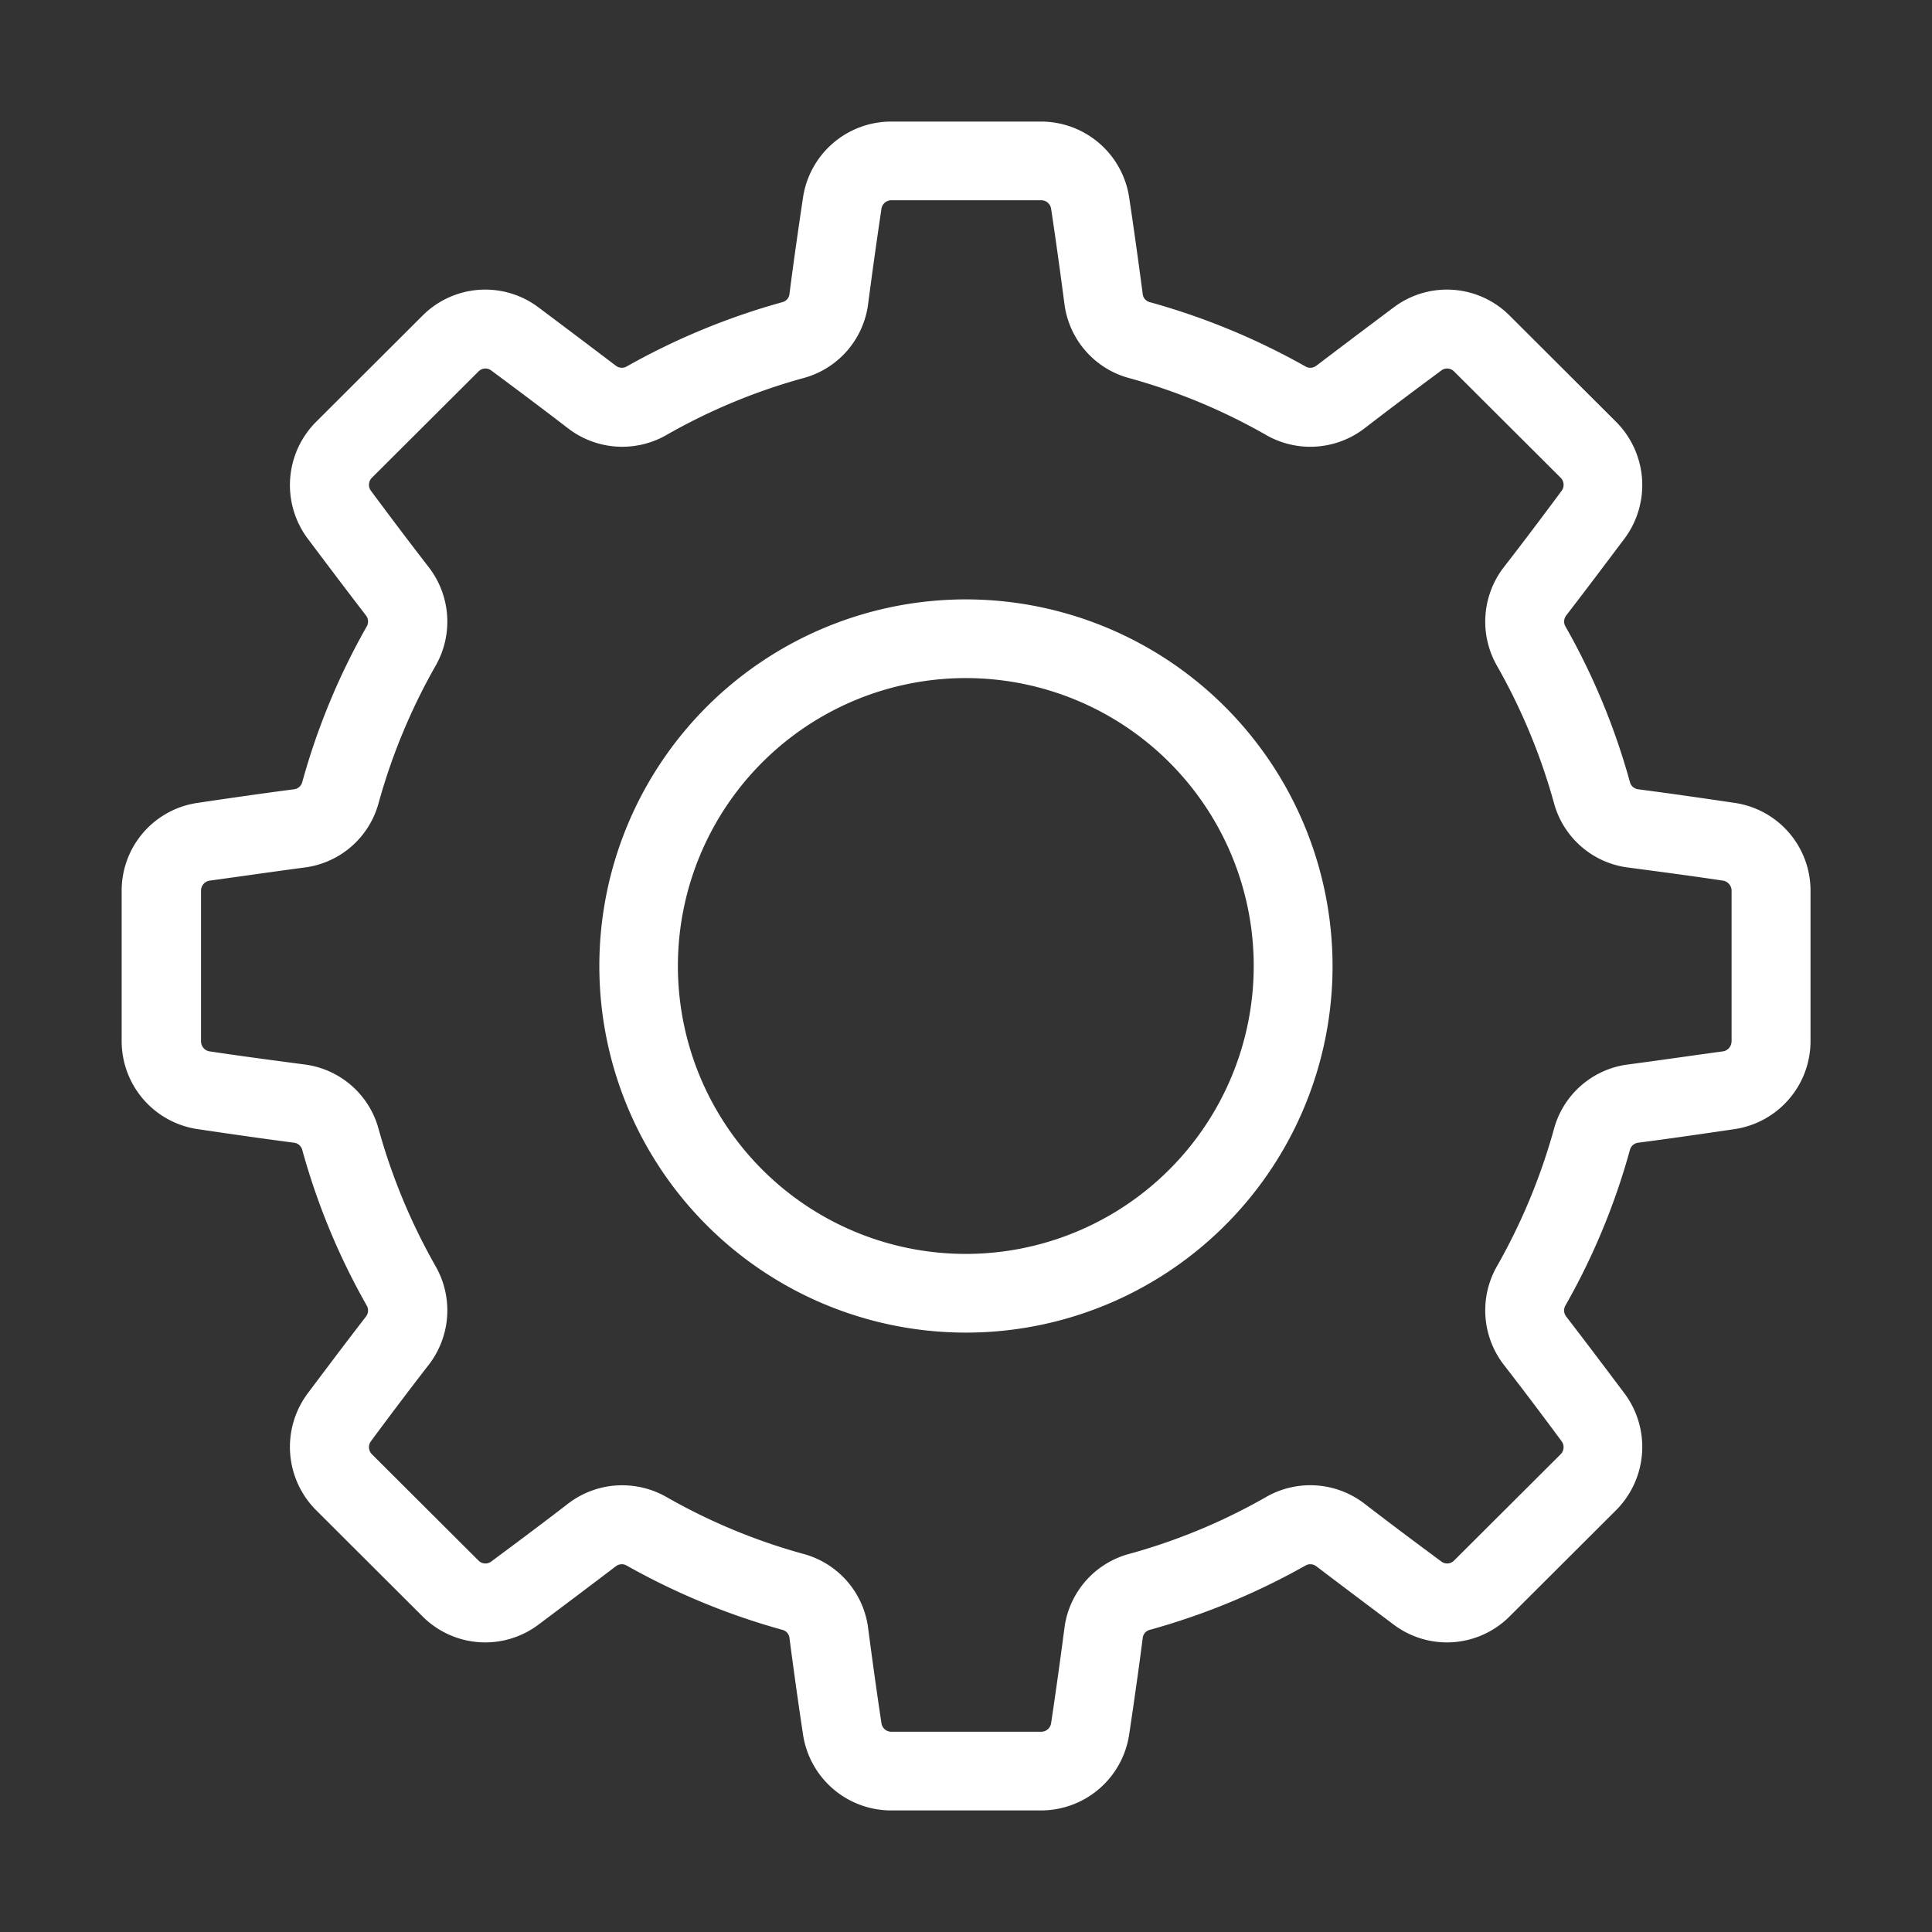
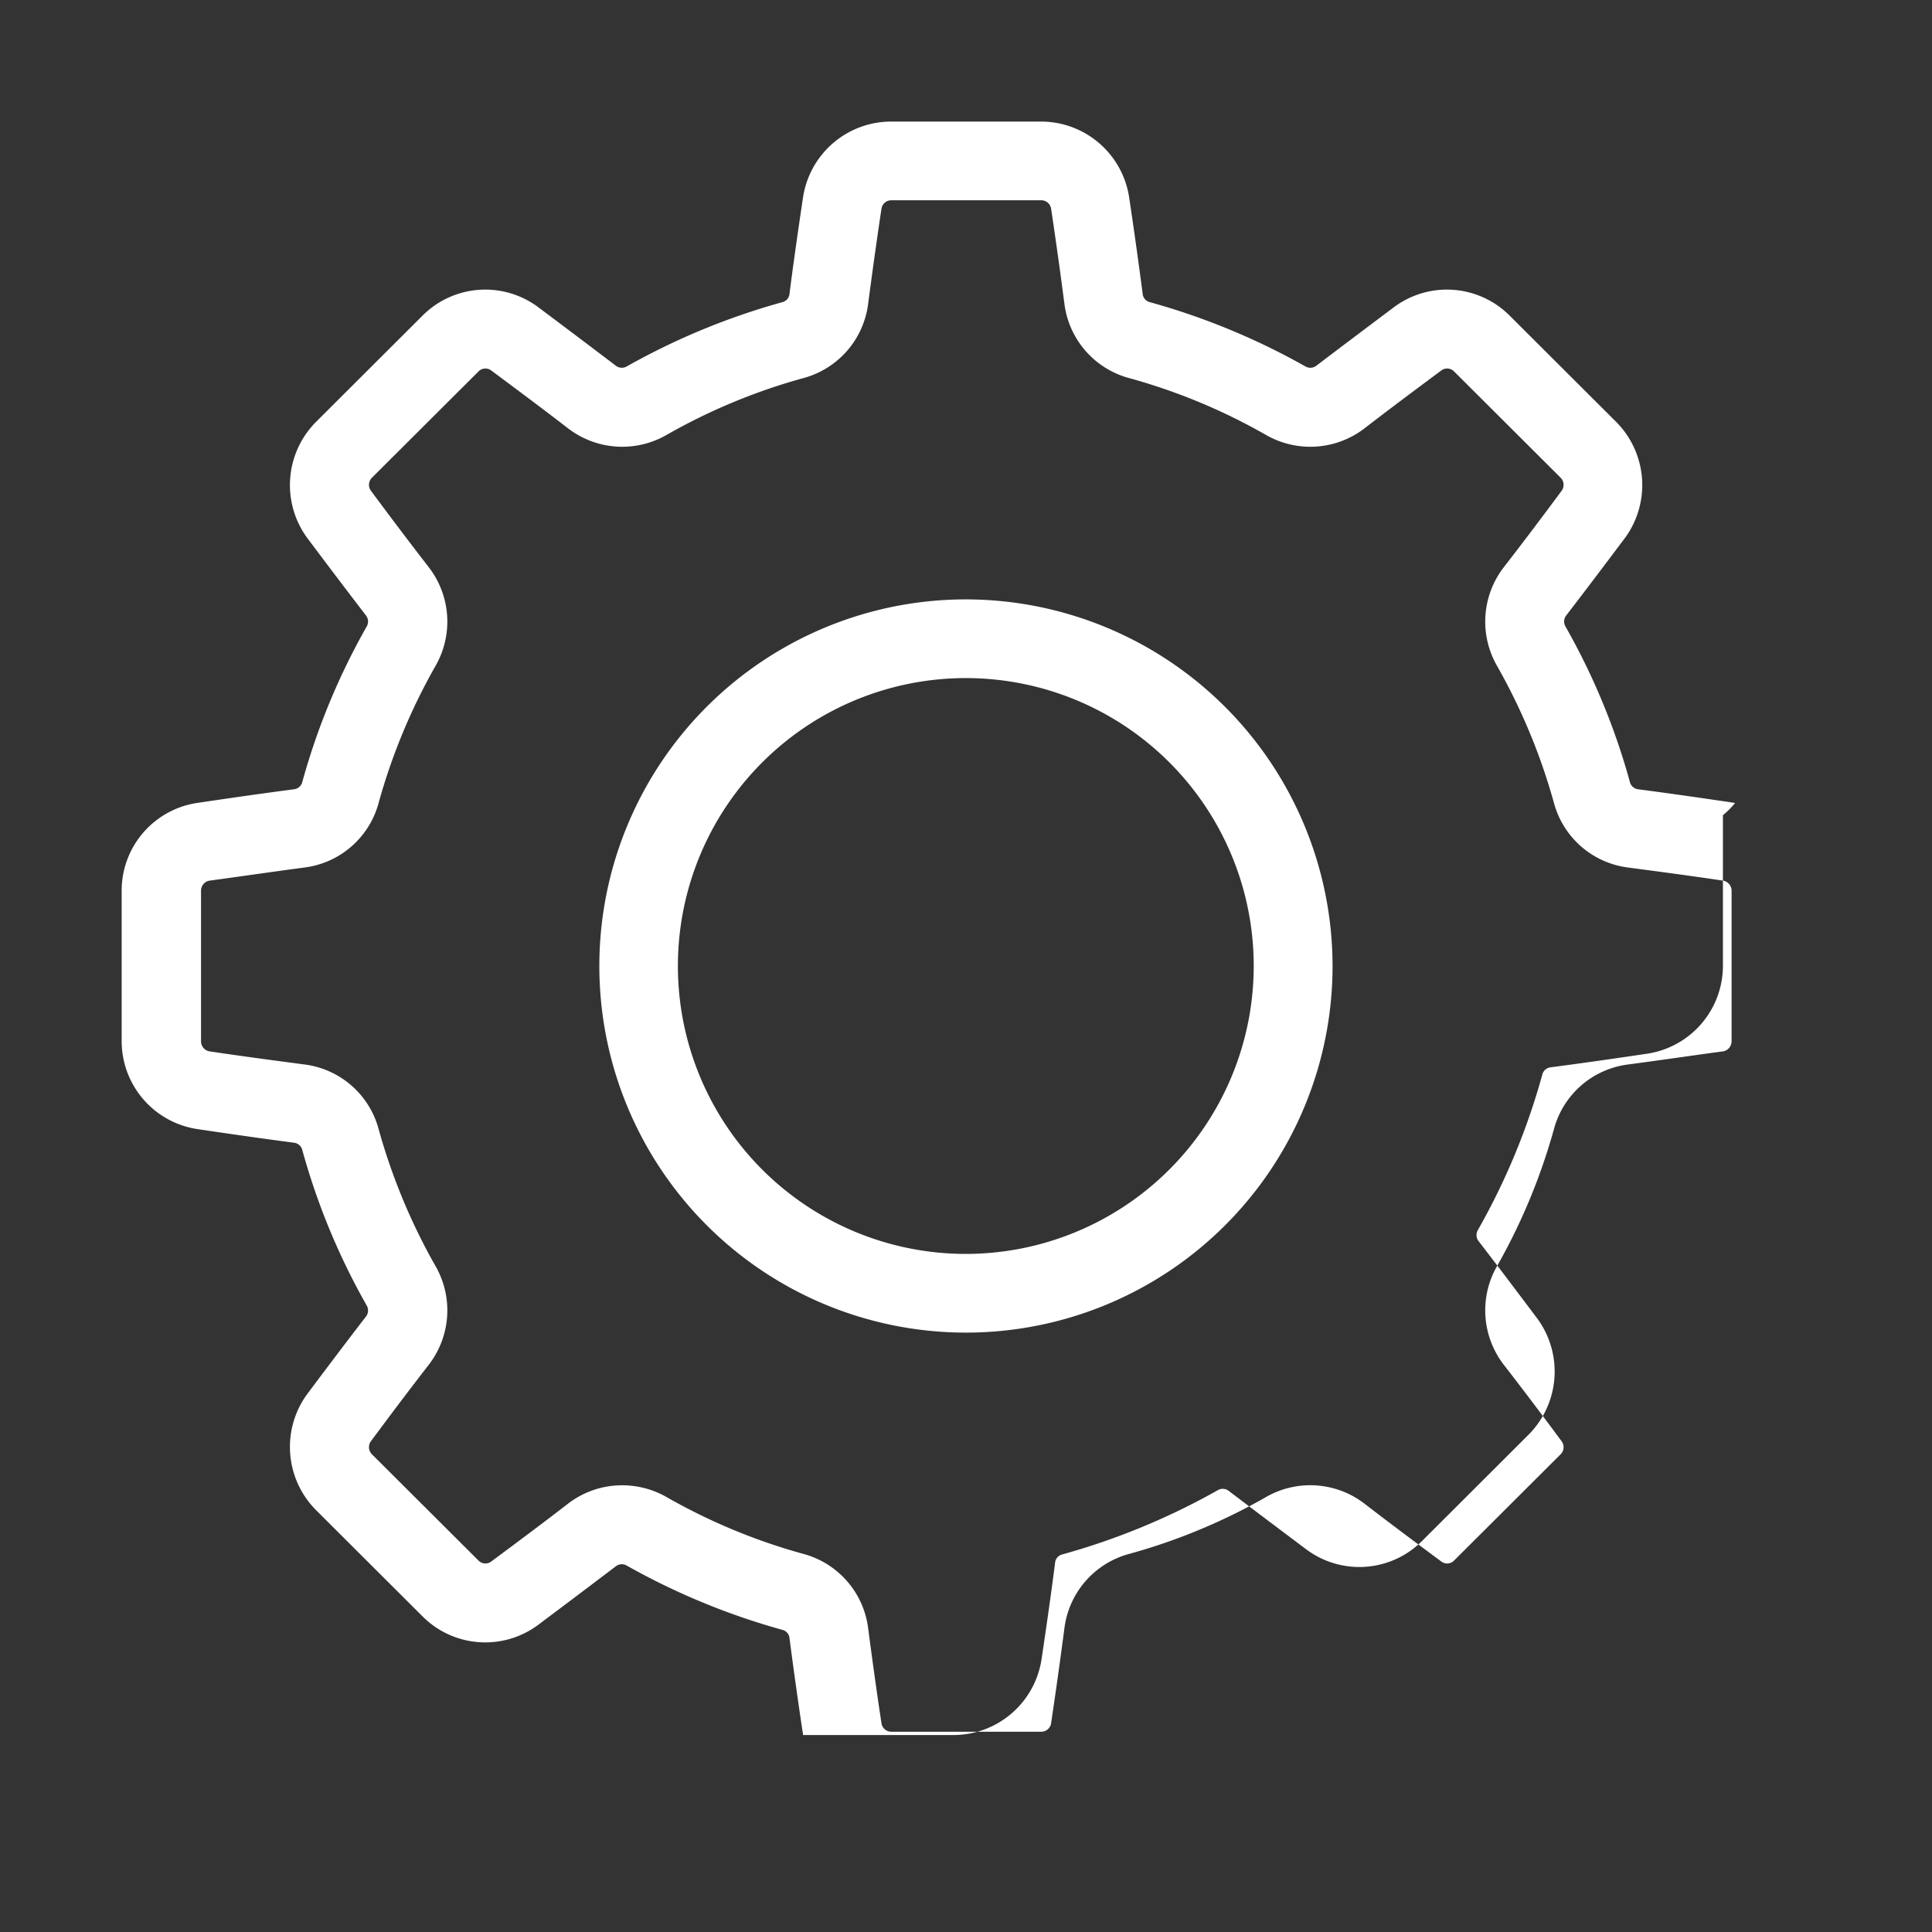
<svg xmlns="http://www.w3.org/2000/svg" width="41" height="41" viewBox="0 0 41 41">
  <rect x="0" y="0" width="41" height="41" fill="#333333" stroke="none" />
  <defs>
    <style>
      .cls-1 {
        fill: #fff;
        fill-rule: evenodd;
      }
    </style>
  </defs>
-   <path id="形状_828" data-name="形状 828" class="cls-1" d="M946.322,4548.54c-0.674-.1-1.366-0.2-2.056-0.29a0.207,0.207,0,0,1-.173-0.14,14.446,14.446,0,0,0-1.374-3.32,0.211,0.211,0,0,1,.019-0.23c0.424-.55.845-1.11,1.251-1.65a1.9,1.9,0,0,0-.185-2.45l-2.265-2.26a1.88,1.88,0,0,0-2.445-.19c-0.547.41-1.105,0.83-1.658,1.25a0.207,0.207,0,0,1-.226.02,14.723,14.723,0,0,0-3.317-1.37,0.2,0.2,0,0,1-.144-0.18c-0.091-.69-0.187-1.38-0.288-2.05a1.892,1.892,0,0,0-1.859-1.6h-3.2a1.892,1.892,0,0,0-1.859,1.6c-0.1.67-.2,1.36-0.288,2.05a0.2,0.2,0,0,1-.144.18,14.723,14.723,0,0,0-3.317,1.37,0.207,0.207,0,0,1-.226-0.02c-0.553-.42-1.111-0.84-1.658-1.25a1.88,1.88,0,0,0-2.445.19l-2.265,2.26a1.9,1.9,0,0,0-.185,2.45c0.406,0.54.827,1.1,1.251,1.65a0.211,0.211,0,0,1,.019.23,14.446,14.446,0,0,0-1.374,3.32,0.207,0.207,0,0,1-.173.14c-0.69.09-1.382,0.19-2.056,0.29a1.881,1.881,0,0,0-1.6,1.86v3.2a1.888,1.888,0,0,0,1.6,1.86c0.674,0.1,1.366.2,2.056,0.29a0.207,0.207,0,0,1,.173.14,14.446,14.446,0,0,0,1.374,3.32,0.211,0.211,0,0,1-.019.23c-0.425.55-.846,1.11-1.251,1.65a1.9,1.9,0,0,0,.185,2.45l2.265,2.26a1.88,1.88,0,0,0,2.445.19c0.547-.41,1.105-0.83,1.658-1.25a0.206,0.206,0,0,1,.225-0.02,14.749,14.749,0,0,0,3.318,1.37,0.2,0.2,0,0,1,.144.18c0.09,0.69.187,1.38,0.288,2.05a1.892,1.892,0,0,0,1.859,1.6h3.2a1.892,1.892,0,0,0,1.859-1.6c0.1-.67.2-1.36,0.288-2.05a0.2,0.2,0,0,1,.144-0.18,14.723,14.723,0,0,0,3.317-1.37,0.207,0.207,0,0,1,.226.02c0.553,0.42,1.111.84,1.658,1.25a1.88,1.88,0,0,0,2.445-.19l2.265-2.26a1.9,1.9,0,0,0,.185-2.45c-0.406-.54-0.827-1.1-1.251-1.65a0.211,0.211,0,0,1-.02-0.23,14.4,14.4,0,0,0,1.375-3.32,0.207,0.207,0,0,1,.173-0.14c0.69-.09,1.382-0.19,2.056-0.29a1.888,1.888,0,0,0,1.6-1.86v-3.2A1.881,1.881,0,0,0,946.322,4548.54Zm-0.076,5.06a0.217,0.217,0,0,1-.171.21c-0.664.09-1.345,0.19-2.026,0.28a1.872,1.872,0,0,0-1.569,1.36,12.818,12.818,0,0,1-1.217,2.93,1.888,1.888,0,0,0,.148,2.08c0.419,0.54.833,1.09,1.232,1.63a0.212,0.212,0,0,1-.022.27l-2.266,2.26a0.205,0.205,0,0,1-.265.02c-0.539-.4-1.089-0.81-1.634-1.23a1.885,1.885,0,0,0-2.072-.15,12.576,12.576,0,0,1-2.935,1.22,1.876,1.876,0,0,0-1.36,1.57c-0.089.68-.184,1.36-0.283,2.02a0.212,0.212,0,0,1-.2.18h-3.2a0.211,0.211,0,0,1-.2-0.18c-0.1-.66-0.194-1.34-0.283-2.02a1.876,1.876,0,0,0-1.36-1.57,12.576,12.576,0,0,1-2.935-1.22,1.9,1.9,0,0,0-.924-0.24,1.881,1.881,0,0,0-1.149.39c-0.544.42-1.094,0.83-1.633,1.23a0.205,0.205,0,0,1-.265-0.02l-2.266-2.26a0.213,0.213,0,0,1-.023-0.27c0.4-.54.814-1.09,1.233-1.63a1.888,1.888,0,0,0,.148-2.08,12.818,12.818,0,0,1-1.217-2.93,1.872,1.872,0,0,0-1.569-1.36c-0.68-.09-1.362-0.18-2.026-0.28a0.217,0.217,0,0,1-.171-0.21v-3.2a0.217,0.217,0,0,1,.171-0.21c0.664-.09,1.346-0.19,2.025-0.28a1.872,1.872,0,0,0,1.57-1.36,12.774,12.774,0,0,1,1.217-2.93,1.888,1.888,0,0,0-.148-2.08c-0.418-.54-0.832-1.09-1.233-1.63a0.213,0.213,0,0,1,.023-0.27l2.266-2.26a0.205,0.205,0,0,1,.265-0.02c0.539,0.4,1.088.81,1.633,1.23a1.887,1.887,0,0,0,2.073.15,12.576,12.576,0,0,1,2.935-1.22,1.876,1.876,0,0,0,1.36-1.57c0.089-.68.184-1.36,0.283-2.02a0.211,0.211,0,0,1,.2-0.18h3.2a0.211,0.211,0,0,1,.2.18c0.1,0.66.194,1.34,0.283,2.02a1.876,1.876,0,0,0,1.36,1.57,12.576,12.576,0,0,1,2.935,1.22,1.887,1.887,0,0,0,2.073-.15c0.544-.42,1.094-0.83,1.633-1.23a0.205,0.205,0,0,1,.265.02l2.266,2.26a0.213,0.213,0,0,1,.023.27c-0.4.54-.814,1.09-1.233,1.63a1.888,1.888,0,0,0-.148,2.08,12.818,12.818,0,0,1,1.217,2.93,1.873,1.873,0,0,0,1.569,1.36c0.681,0.09,1.362.18,2.026,0.28a0.218,0.218,0,0,1,.172.21v3.2h0ZM930,4544.22a7.78,7.78,0,1,0,7.779,7.78A7.788,7.788,0,0,0,930,4544.22Zm0,13.89a6.11,6.11,0,1,1,6.106-6.11A6.114,6.114,0,0,1,930,4558.11Z" transform="translate(-909.5 -4531.5)" />
+   <path id="形状_828" data-name="形状 828" class="cls-1" d="M946.322,4548.54c-0.674-.1-1.366-0.2-2.056-0.29a0.207,0.207,0,0,1-.173-0.14,14.446,14.446,0,0,0-1.374-3.32,0.211,0.211,0,0,1,.019-0.23c0.424-.55.845-1.11,1.251-1.65a1.9,1.9,0,0,0-.185-2.45l-2.265-2.26a1.88,1.88,0,0,0-2.445-.19c-0.547.41-1.105,0.83-1.658,1.25a0.207,0.207,0,0,1-.226.02,14.723,14.723,0,0,0-3.317-1.37,0.2,0.2,0,0,1-.144-0.18c-0.091-.69-0.187-1.38-0.288-2.05a1.892,1.892,0,0,0-1.859-1.6h-3.2a1.892,1.892,0,0,0-1.859,1.6c-0.1.67-.2,1.36-0.288,2.05a0.2,0.2,0,0,1-.144.18,14.723,14.723,0,0,0-3.317,1.37,0.207,0.207,0,0,1-.226-0.02c-0.553-.42-1.111-0.84-1.658-1.25a1.88,1.88,0,0,0-2.445.19l-2.265,2.26a1.9,1.9,0,0,0-.185,2.45c0.406,0.54.827,1.1,1.251,1.65a0.211,0.211,0,0,1,.019.23,14.446,14.446,0,0,0-1.374,3.32,0.207,0.207,0,0,1-.173.14c-0.69.09-1.382,0.19-2.056,0.29a1.881,1.881,0,0,0-1.6,1.86v3.2a1.888,1.888,0,0,0,1.6,1.86c0.674,0.1,1.366.2,2.056,0.29a0.207,0.207,0,0,1,.173.14,14.446,14.446,0,0,0,1.374,3.32,0.211,0.211,0,0,1-.019.23c-0.425.55-.846,1.11-1.251,1.65a1.9,1.9,0,0,0,.185,2.45l2.265,2.26a1.88,1.88,0,0,0,2.445.19c0.547-.41,1.105-0.83,1.658-1.25a0.206,0.206,0,0,1,.225-0.02,14.749,14.749,0,0,0,3.318,1.37,0.2,0.2,0,0,1,.144.18c0.09,0.69.187,1.38,0.288,2.05h3.2a1.892,1.892,0,0,0,1.859-1.6c0.1-.67.2-1.36,0.288-2.05a0.2,0.2,0,0,1,.144-0.18,14.723,14.723,0,0,0,3.317-1.37,0.207,0.207,0,0,1,.226.02c0.553,0.42,1.111.84,1.658,1.25a1.88,1.88,0,0,0,2.445-.19l2.265-2.26a1.9,1.9,0,0,0,.185-2.45c-0.406-.54-0.827-1.1-1.251-1.65a0.211,0.211,0,0,1-.02-0.23,14.4,14.4,0,0,0,1.375-3.32,0.207,0.207,0,0,1,.173-0.14c0.69-.09,1.382-0.19,2.056-0.29a1.888,1.888,0,0,0,1.6-1.86v-3.2A1.881,1.881,0,0,0,946.322,4548.54Zm-0.076,5.06a0.217,0.217,0,0,1-.171.21c-0.664.09-1.345,0.19-2.026,0.28a1.872,1.872,0,0,0-1.569,1.36,12.818,12.818,0,0,1-1.217,2.93,1.888,1.888,0,0,0,.148,2.08c0.419,0.54.833,1.09,1.232,1.63a0.212,0.212,0,0,1-.022.27l-2.266,2.26a0.205,0.205,0,0,1-.265.02c-0.539-.4-1.089-0.81-1.634-1.23a1.885,1.885,0,0,0-2.072-.15,12.576,12.576,0,0,1-2.935,1.22,1.876,1.876,0,0,0-1.36,1.57c-0.089.68-.184,1.36-0.283,2.02a0.212,0.212,0,0,1-.2.18h-3.2a0.211,0.211,0,0,1-.2-0.18c-0.1-.66-0.194-1.34-0.283-2.02a1.876,1.876,0,0,0-1.36-1.57,12.576,12.576,0,0,1-2.935-1.22,1.9,1.9,0,0,0-.924-0.24,1.881,1.881,0,0,0-1.149.39c-0.544.42-1.094,0.83-1.633,1.23a0.205,0.205,0,0,1-.265-0.02l-2.266-2.26a0.213,0.213,0,0,1-.023-0.27c0.4-.54.814-1.09,1.233-1.63a1.888,1.888,0,0,0,.148-2.08,12.818,12.818,0,0,1-1.217-2.93,1.872,1.872,0,0,0-1.569-1.36c-0.68-.09-1.362-0.18-2.026-0.28a0.217,0.217,0,0,1-.171-0.21v-3.2a0.217,0.217,0,0,1,.171-0.21c0.664-.09,1.346-0.19,2.025-0.28a1.872,1.872,0,0,0,1.57-1.36,12.774,12.774,0,0,1,1.217-2.93,1.888,1.888,0,0,0-.148-2.08c-0.418-.54-0.832-1.09-1.233-1.63a0.213,0.213,0,0,1,.023-0.27l2.266-2.26a0.205,0.205,0,0,1,.265-0.02c0.539,0.4,1.088.81,1.633,1.23a1.887,1.887,0,0,0,2.073.15,12.576,12.576,0,0,1,2.935-1.22,1.876,1.876,0,0,0,1.36-1.57c0.089-.68.184-1.36,0.283-2.02a0.211,0.211,0,0,1,.2-0.18h3.2a0.211,0.211,0,0,1,.2.18c0.1,0.66.194,1.34,0.283,2.02a1.876,1.876,0,0,0,1.36,1.57,12.576,12.576,0,0,1,2.935,1.22,1.887,1.887,0,0,0,2.073-.15c0.544-.42,1.094-0.83,1.633-1.23a0.205,0.205,0,0,1,.265.02l2.266,2.26a0.213,0.213,0,0,1,.023.27c-0.4.54-.814,1.09-1.233,1.63a1.888,1.888,0,0,0-.148,2.08,12.818,12.818,0,0,1,1.217,2.93,1.873,1.873,0,0,0,1.569,1.36c0.681,0.09,1.362.18,2.026,0.28a0.218,0.218,0,0,1,.172.21v3.2h0ZM930,4544.22a7.78,7.78,0,1,0,7.779,7.78A7.788,7.788,0,0,0,930,4544.22Zm0,13.89a6.11,6.11,0,1,1,6.106-6.11A6.114,6.114,0,0,1,930,4558.11Z" transform="translate(-909.5 -4531.5)" />
</svg>